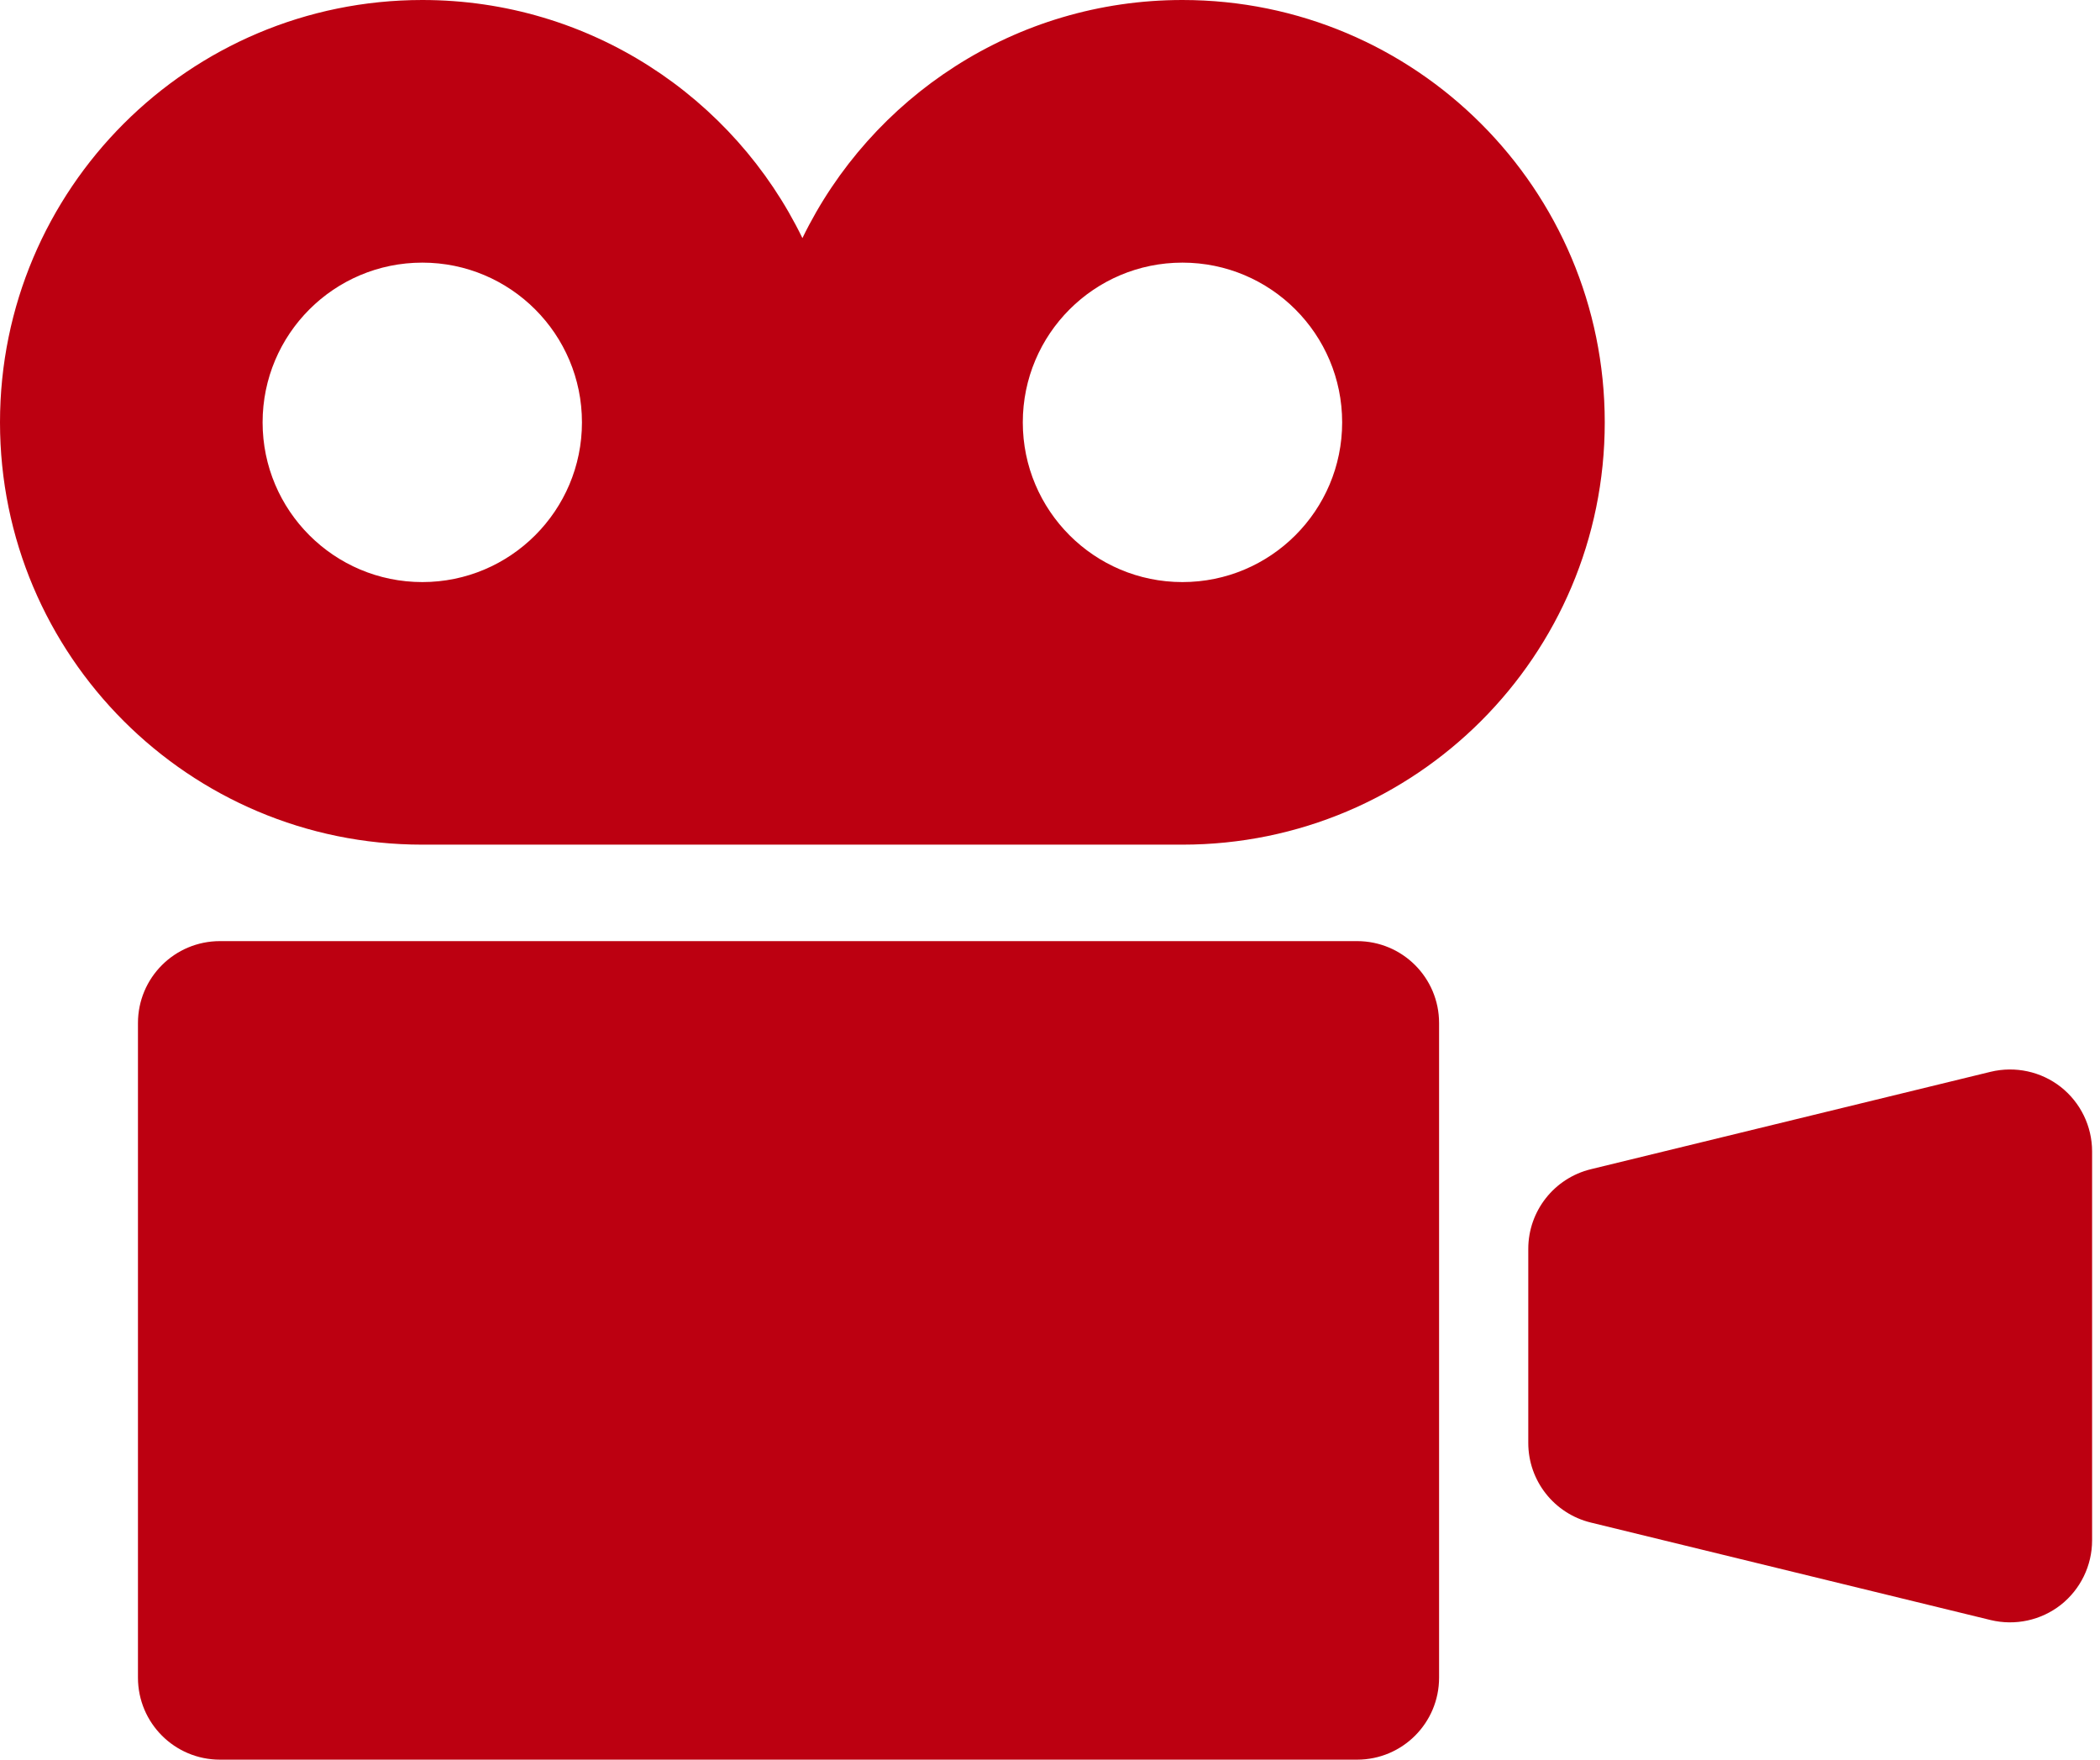
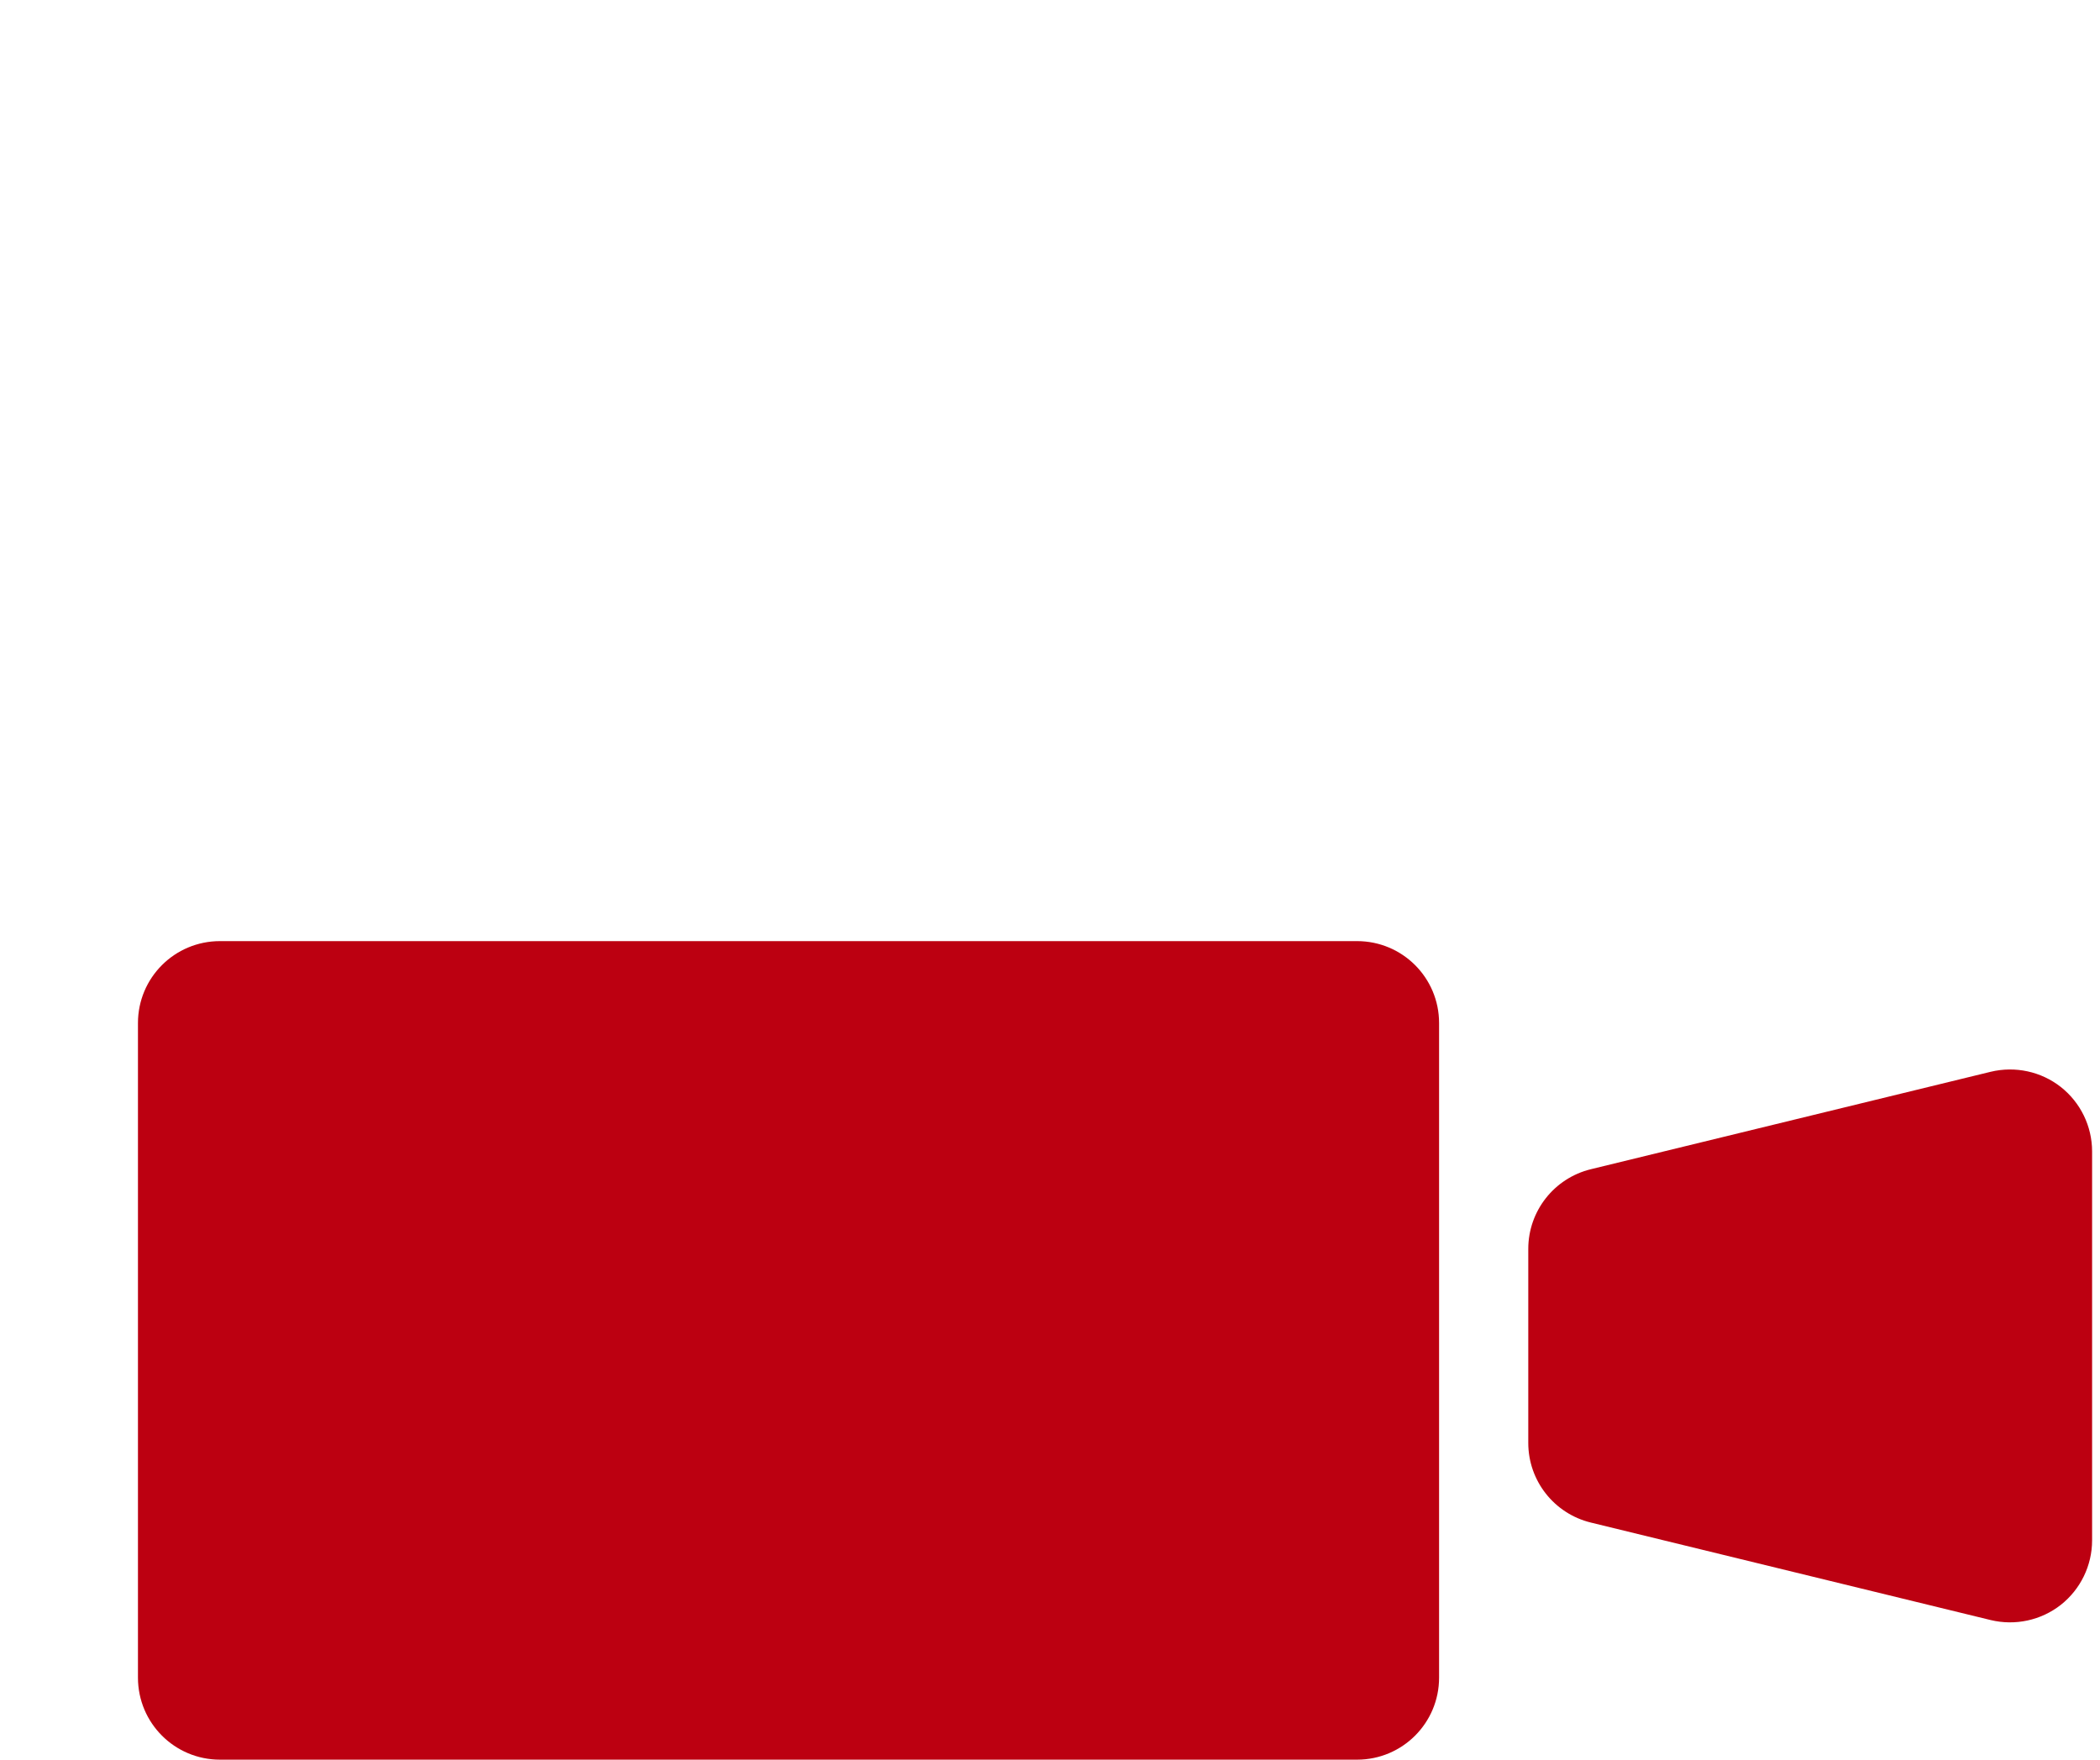
<svg xmlns="http://www.w3.org/2000/svg" width="148" height="124" viewBox="0 0 148 124" fill="none">
-   <path d="M83.332 0C71.552 0 61.374 6.848 56.551 16.779C51.727 6.849 41.545 0 29.765 0C13.323 0 0 13.323 0 29.765C0 46.202 13.323 59.521 29.765 59.521H83.332C99.774 59.521 113.097 46.202 113.097 29.765C113.097 13.323 99.774 0 83.332 0ZM29.765 41.018C23.546 41.018 18.507 35.974 18.507 29.765C18.507 23.547 23.546 18.507 29.765 18.507C35.974 18.507 41.014 23.547 41.014 29.765C41.014 35.974 35.974 41.018 29.765 41.018ZM83.332 41.018C77.118 41.018 72.083 35.974 72.083 29.765C72.083 23.547 77.118 18.507 83.332 18.507C89.551 18.507 94.59 23.547 94.59 29.765C94.59 35.974 89.551 41.018 83.332 41.018Z" fill="#BC0011" />
  <path d="M95.643 66.319H15.501C12.306 66.319 9.723 68.902 9.723 72.092V118.222C9.723 121.412 12.306 124 15.501 124H95.643C98.838 124 101.421 121.413 101.421 118.222V72.092C101.421 68.902 98.838 66.319 95.643 66.319Z" fill="#BC0011" />
  <path d="M145.238 76.597C143.843 75.503 142.021 75.112 140.297 75.526L112.121 82.392C109.529 83.022 107.707 85.344 107.707 88.007V101.682C107.707 104.345 109.529 106.663 112.121 107.293L140.297 114.163C142.021 114.577 143.843 114.186 145.238 113.092C146.628 111.994 147.443 110.321 147.443 108.548V81.136C147.443 79.368 146.628 77.694 145.238 76.597Z" fill="#BC0011" />
</svg>